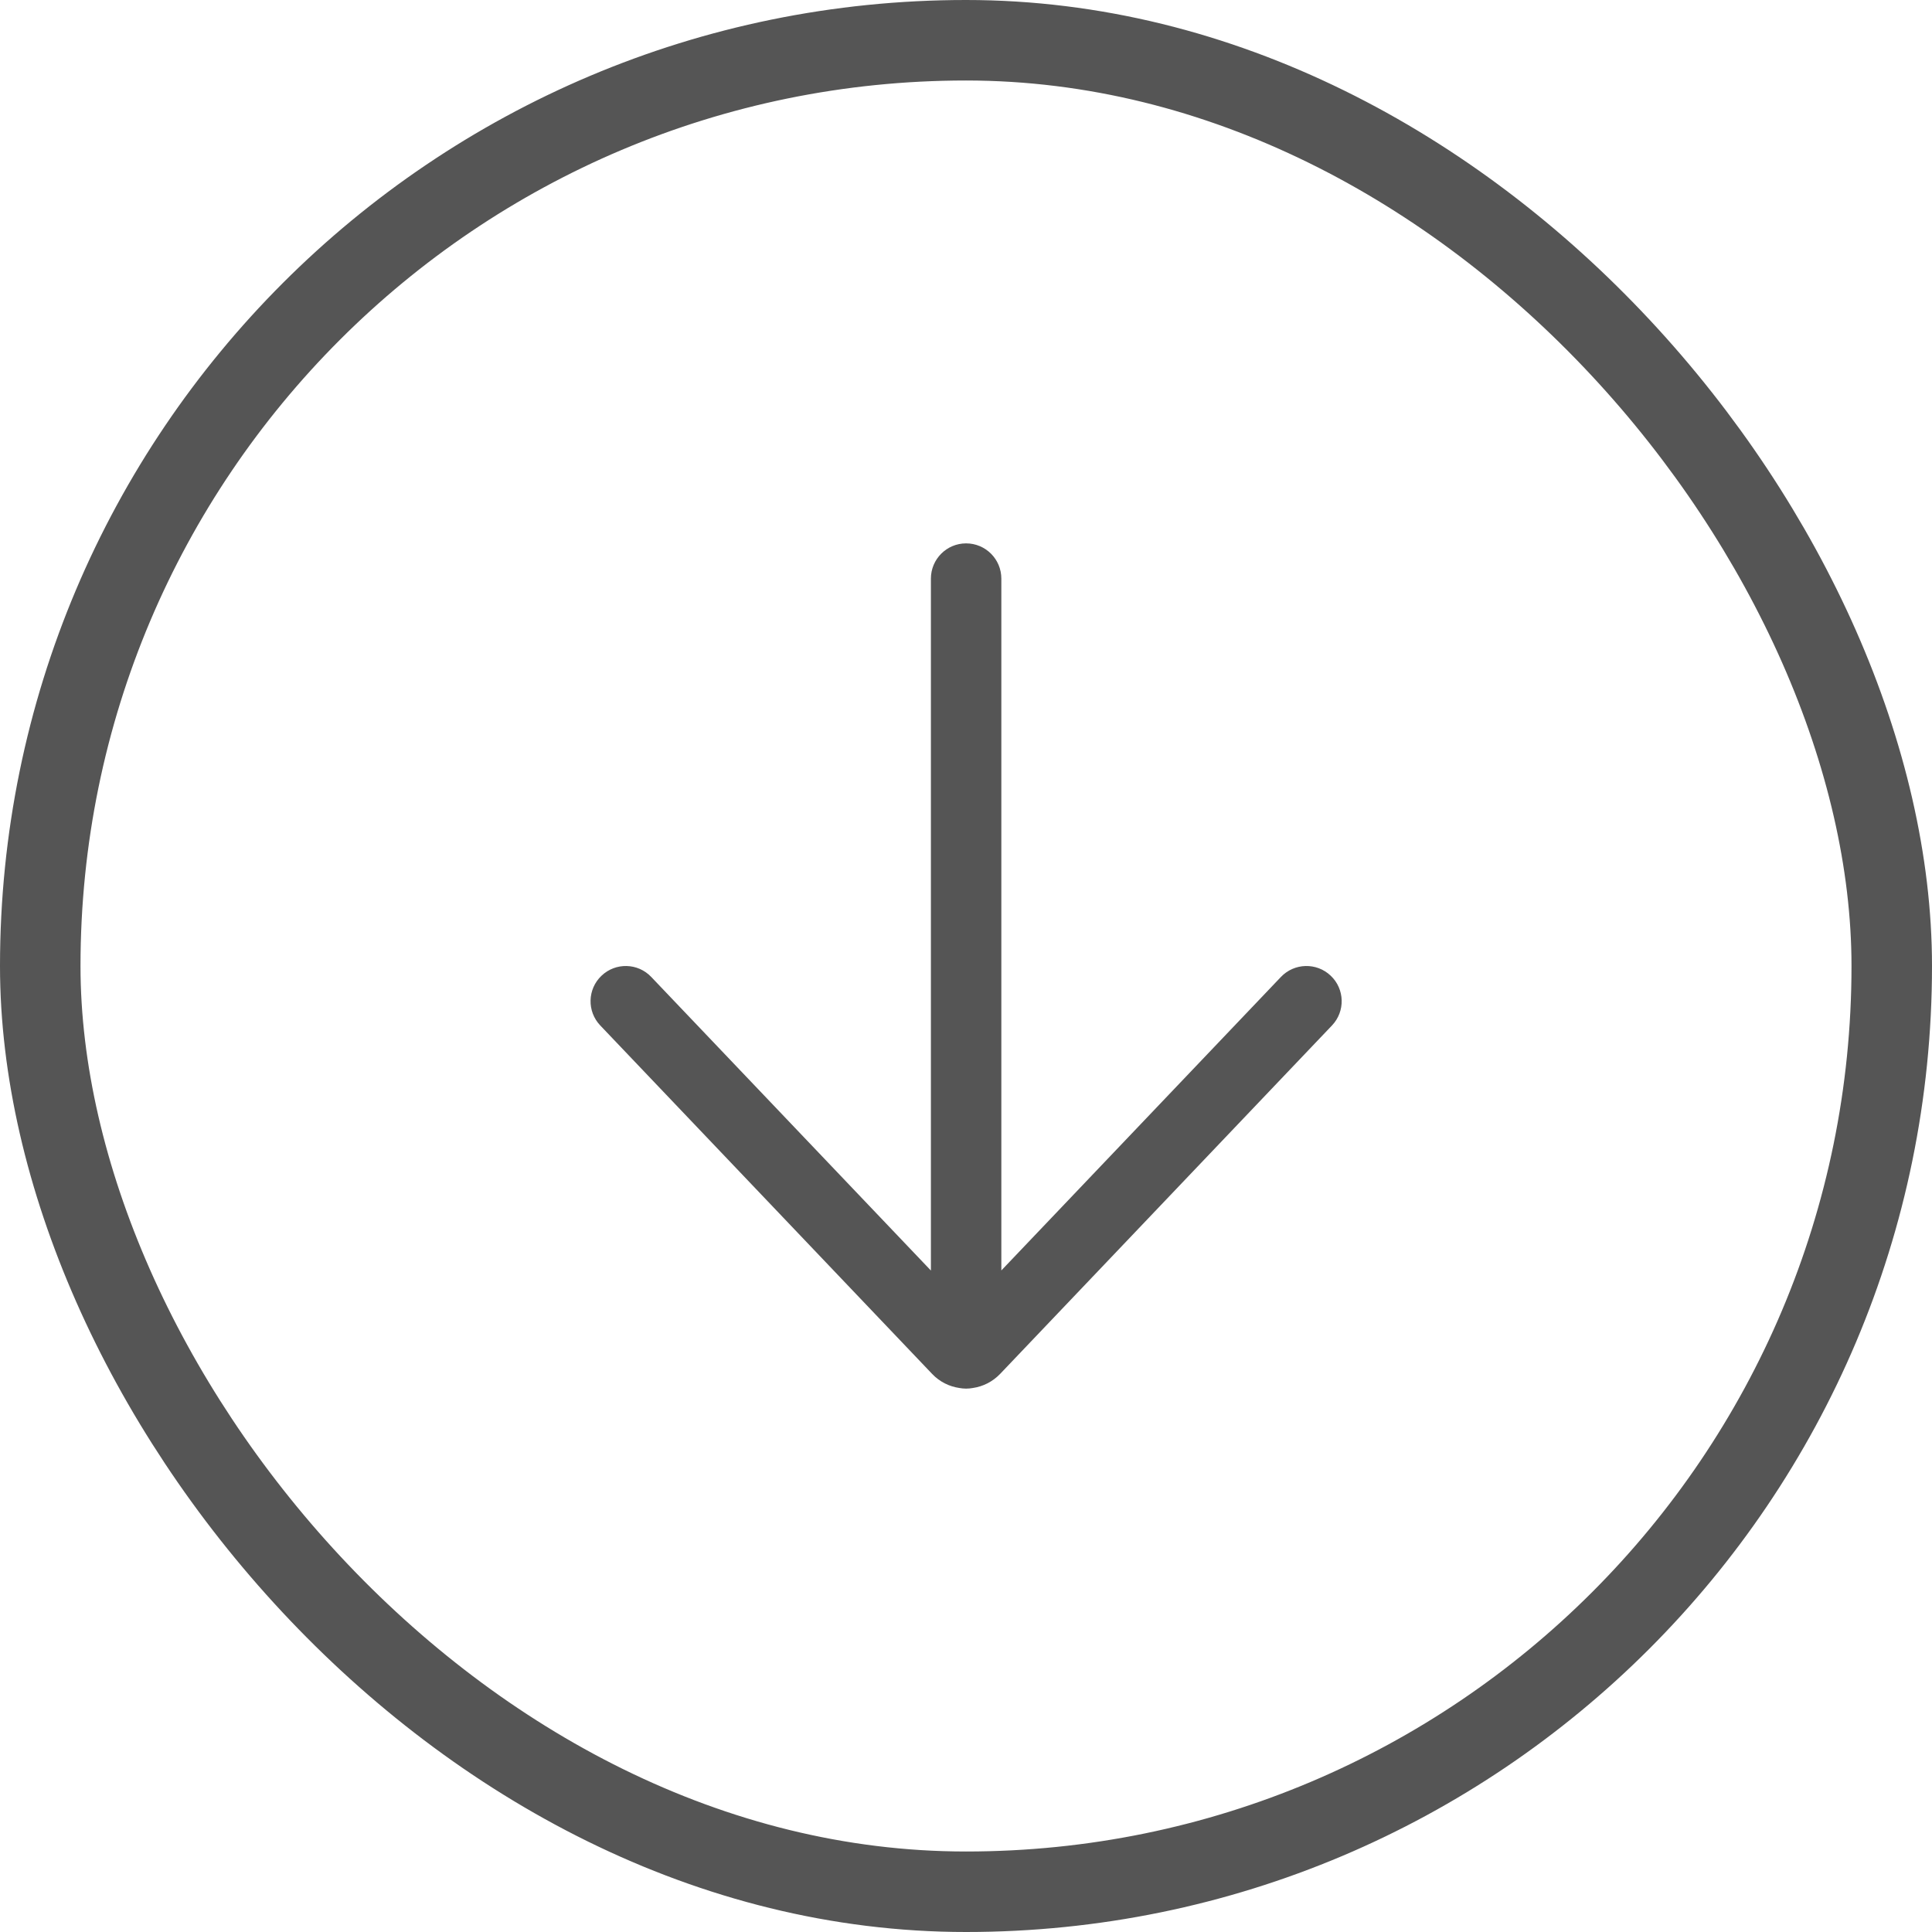
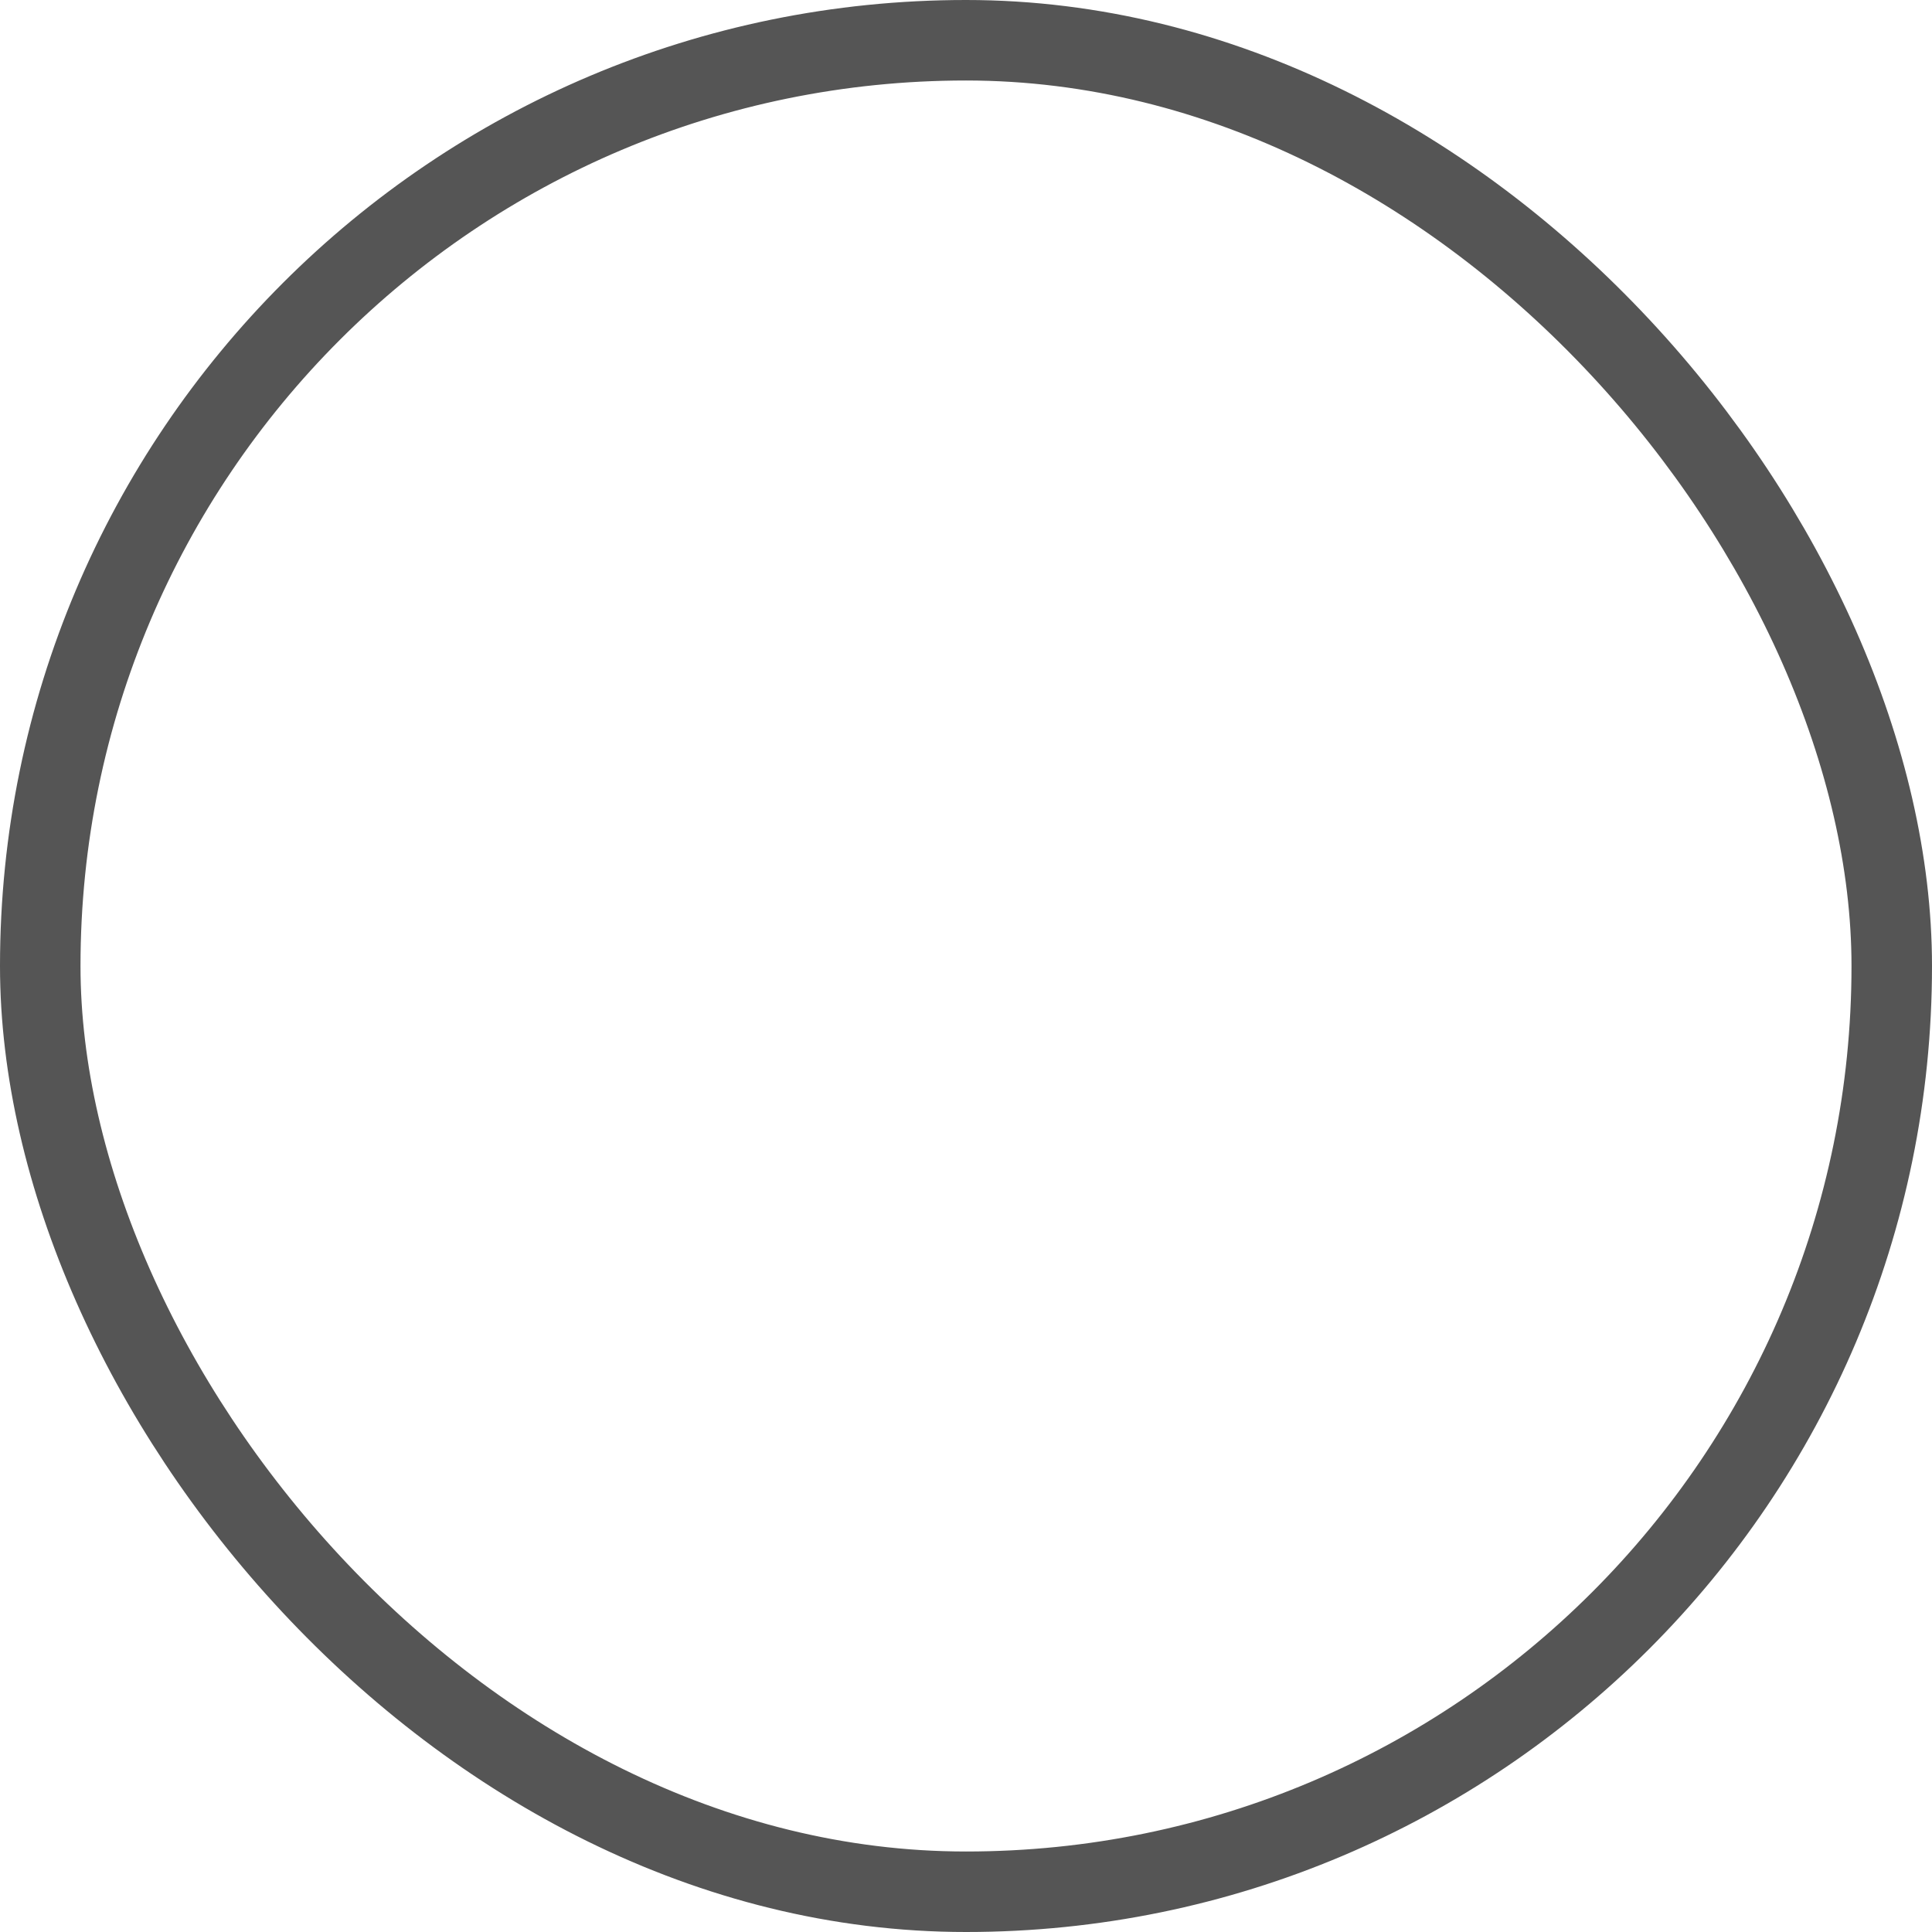
<svg xmlns="http://www.w3.org/2000/svg" width="24" height="24" viewBox="0 0 24 24" fill="none">
  <rect x="0.5" y="0.5" width="23" height="23" rx="11.5" stroke="#555555" />
-   <path d="M16.546 12.739C16.713 12.564 16.706 12.287 16.531 12.121C16.356 11.954 16.079 11.961 15.912 12.136L12.439 15.782V7.188C12.439 6.946 12.243 6.75 12.001 6.75C11.76 6.75 11.564 6.946 11.564 7.188V15.783L8.09 12.136C7.924 11.961 7.647 11.954 7.472 12.121C7.297 12.287 7.29 12.564 7.457 12.739L11.579 17.067C11.673 17.166 11.793 17.224 11.917 17.242C11.944 17.247 11.973 17.25 12.001 17.25C12.03 17.25 12.059 17.247 12.086 17.242C12.21 17.224 12.33 17.165 12.424 17.067L16.546 12.739Z" fill="#555555" />
</svg>